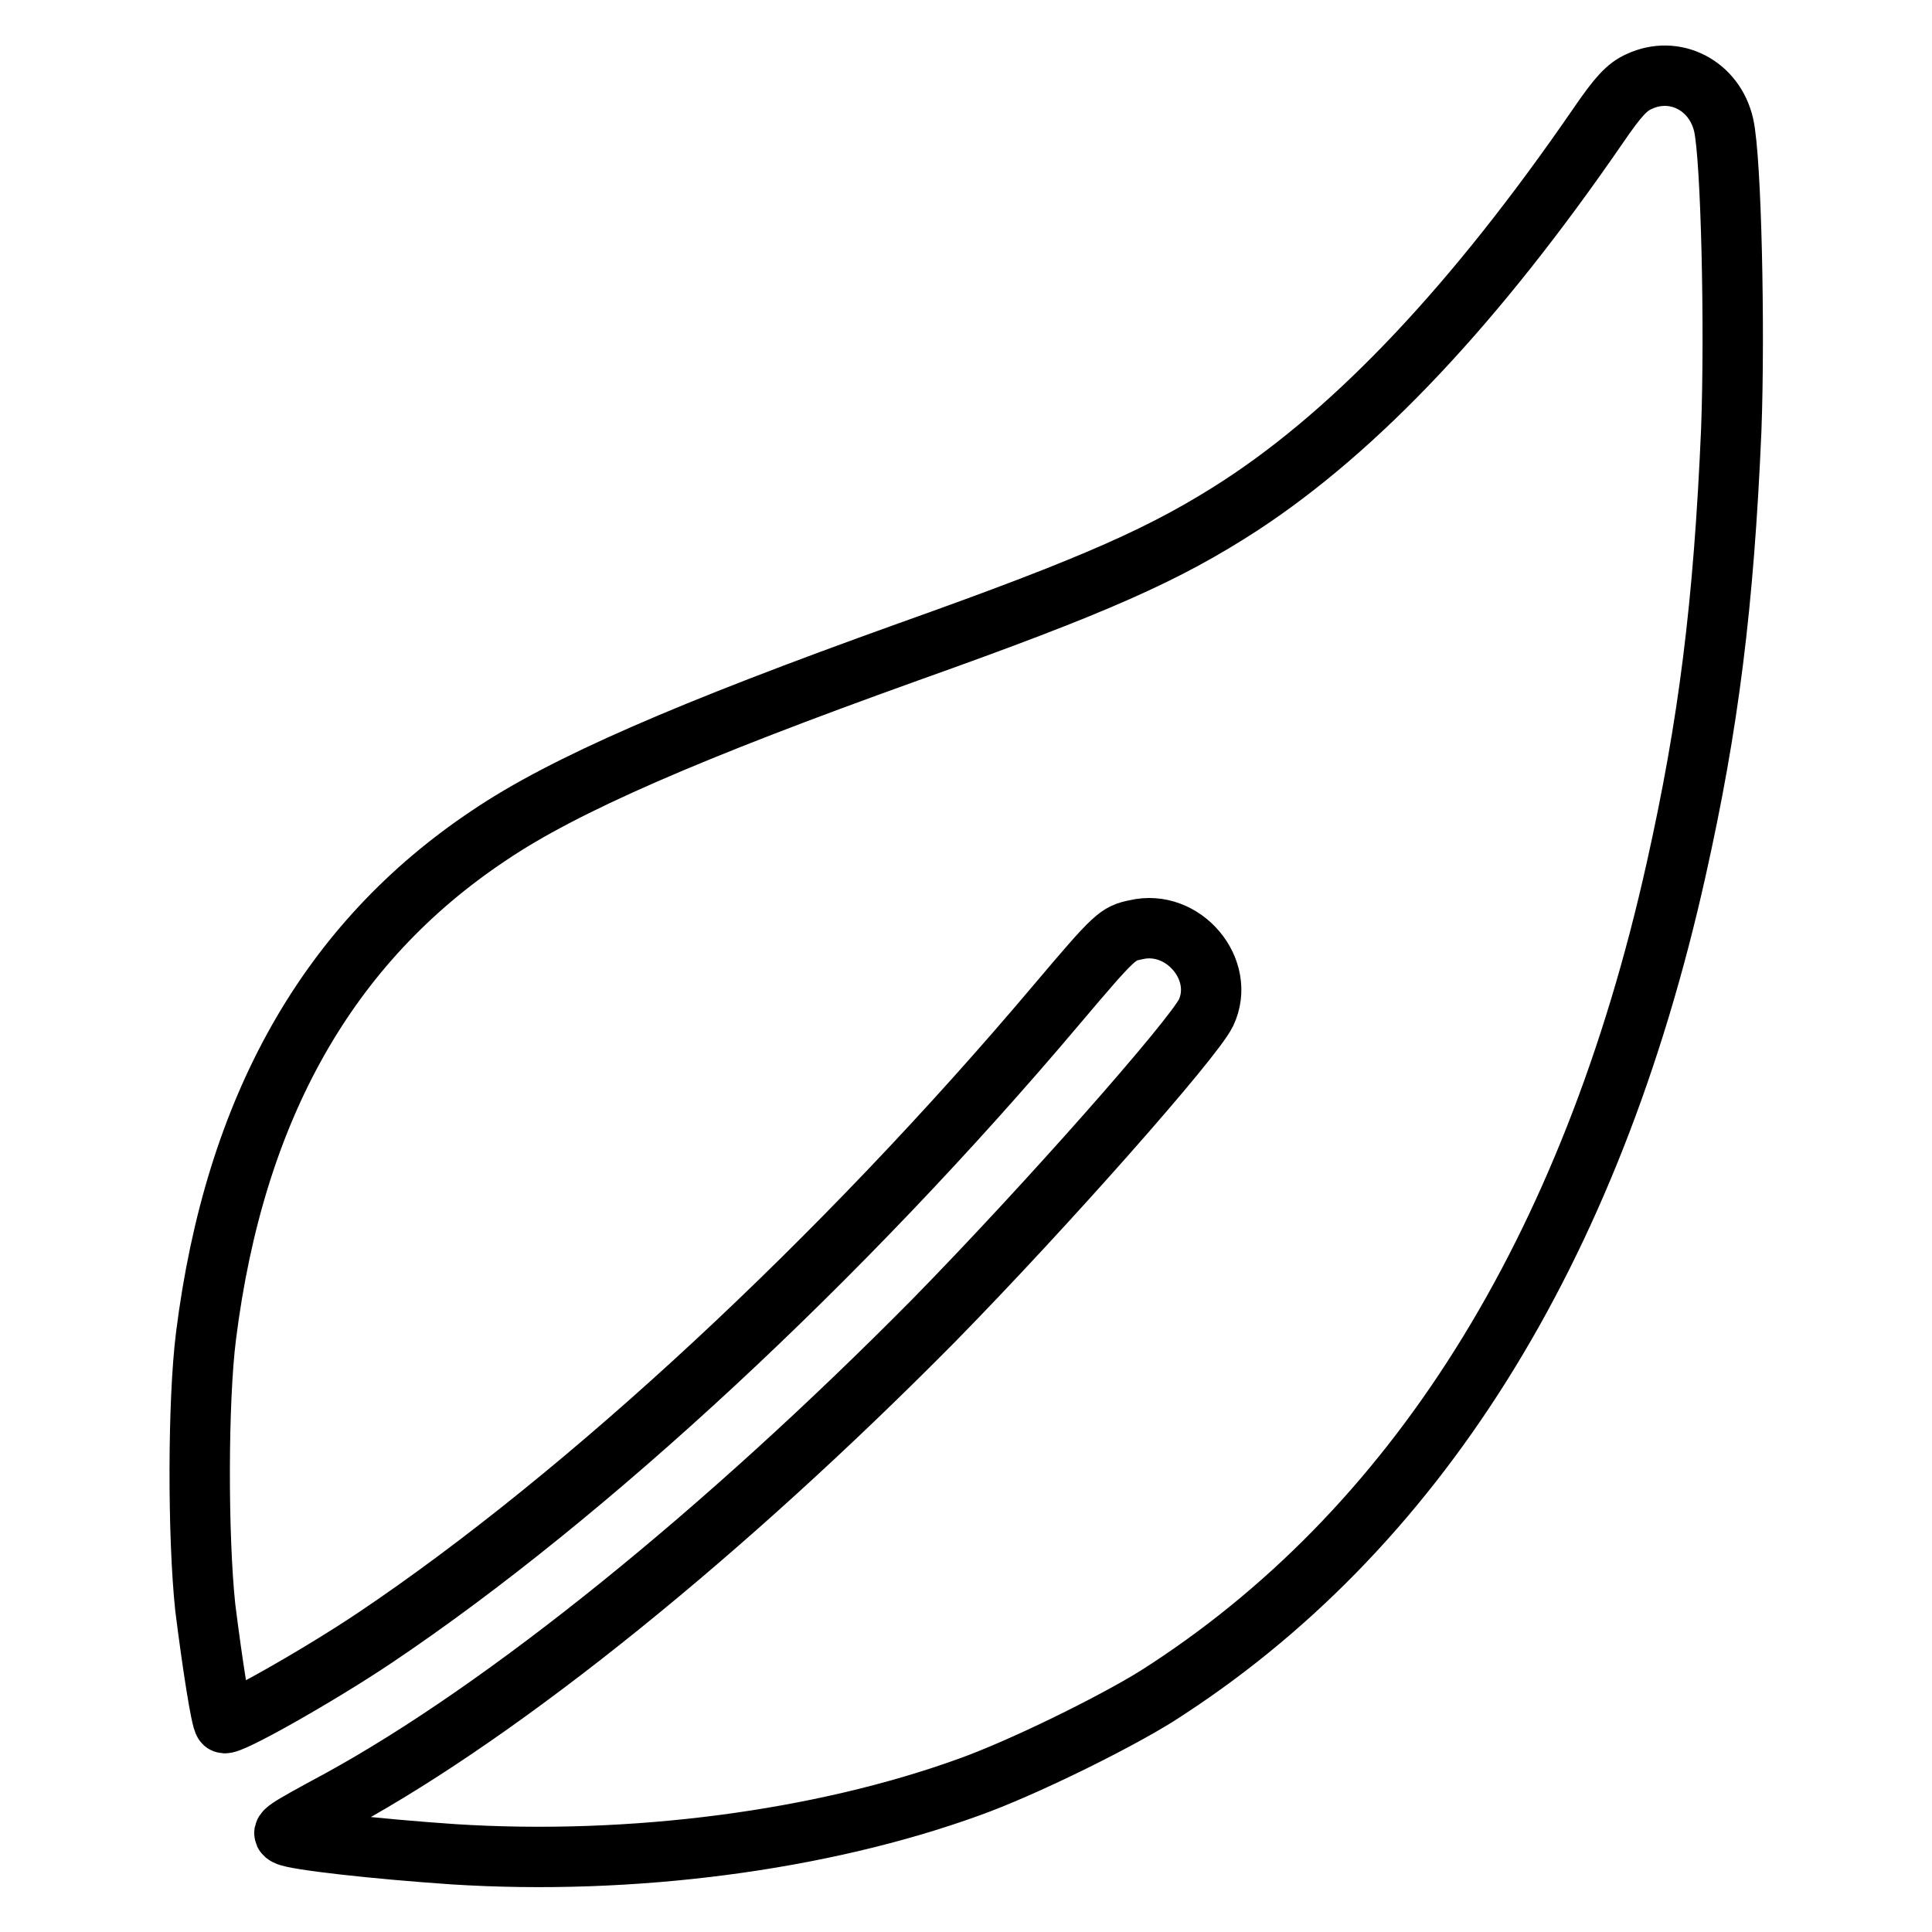
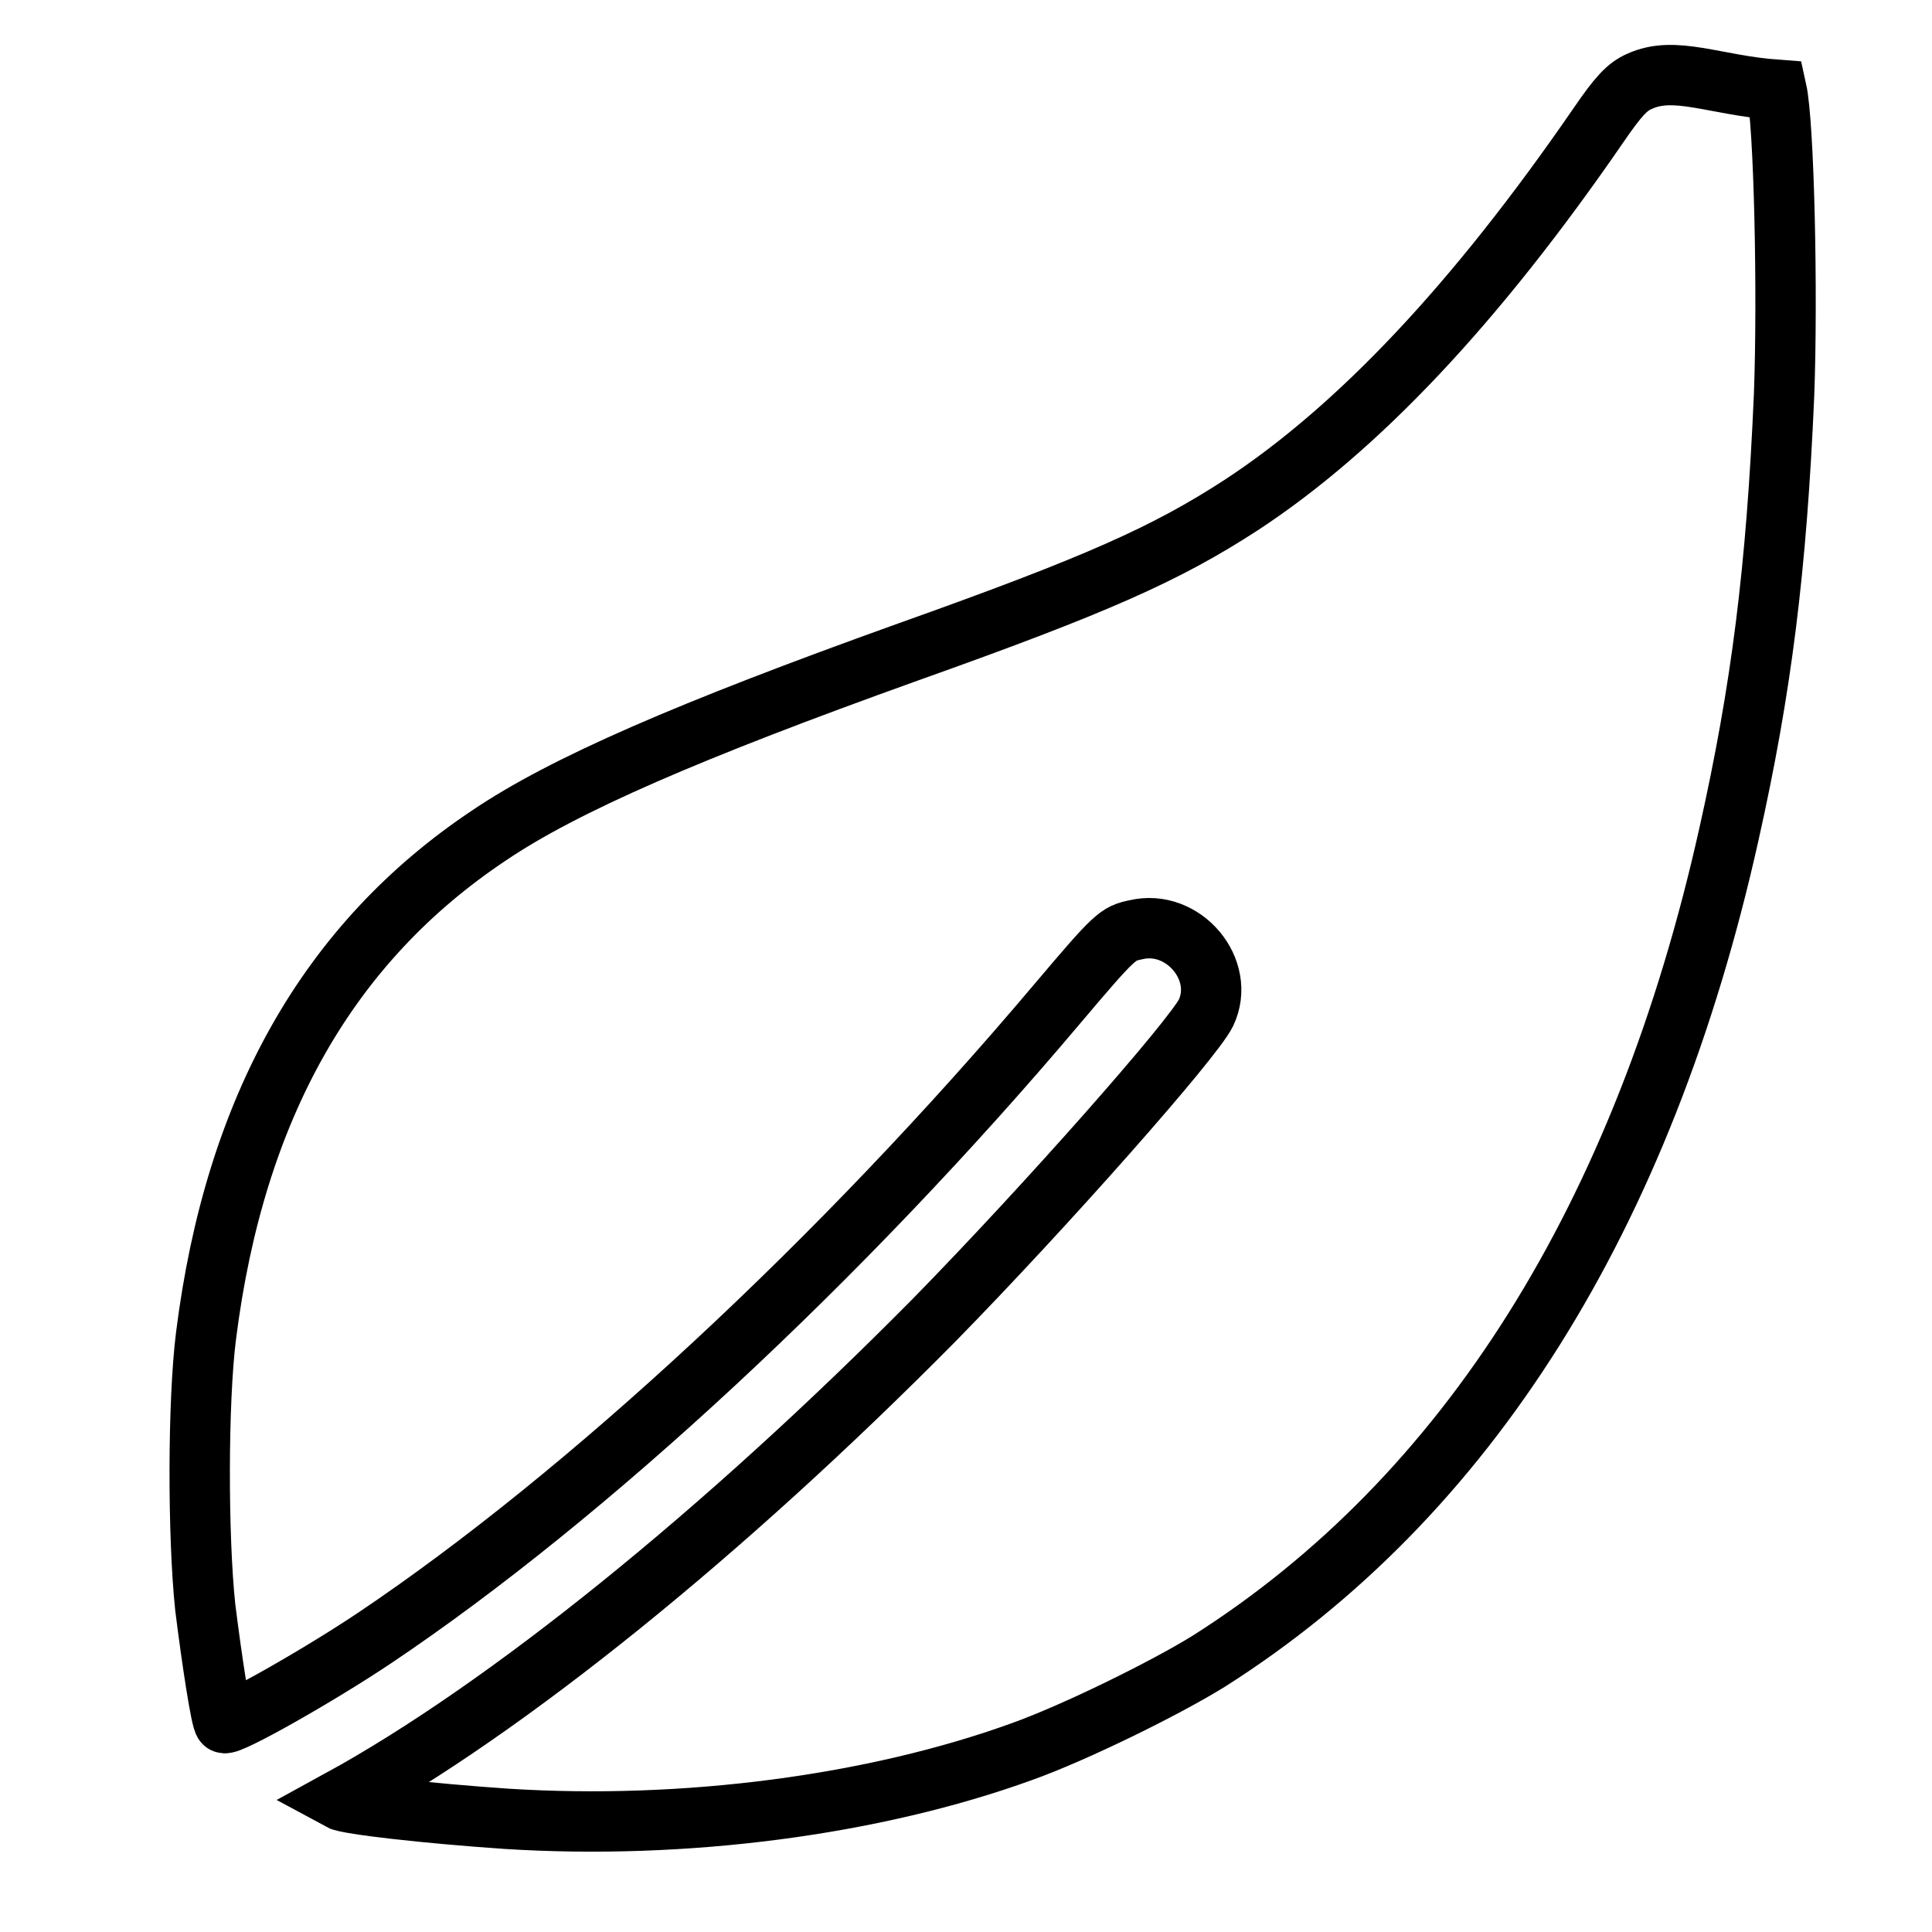
<svg xmlns="http://www.w3.org/2000/svg" version="1.1" x="0px" y="0px" viewBox="0 0 256 256" enable-background="new 0 0 256 256" xml:space="preserve">
  <g>
    <g>
      <g>
-         <path stroke-width="8" fill-opacity="0" stroke="#000000" d="M217.2,10.8c-1.6,0.7-2.8,2-5.4,5.8c-16.3,23.7-31.9,40.2-47.3,50.3c-10,6.5-19.2,10.6-44.2,19.5c-29,10.4-45.6,17.6-55.5,24.3c-21.3,14.2-33.7,36.1-37.5,66.3c-1.1,8.7-1.1,26.6-0.1,36c0.9,7.2,2.1,15,2.5,15.3c0.5,0.5,12.4-6.2,20-11.3c28-18.8,61.8-50.1,90.4-84c7.7-9.1,8-9.3,10.4-9.8c6.3-1.5,12,5.3,9.3,11c-1.7,3.5-21.2,25.6-36.1,40.8C96,203,67.1,226.4,45,238.5c-7.6,4.1-7.8,4.3-7,4.7c1.1,0.6,11.8,1.8,22.1,2.5c23.6,1.5,48.7-1.8,68.3-8.9c7-2.5,19-8.4,24.8-12c34.2-21.7,57.6-58.9,68.9-109.6c4.3-19.2,6.3-35.1,7.3-58.2c0.5-13.5,0-35.9-1-40.4C227.2,11.3,221.9,8.6,217.2,10.8z" />
+         <path stroke-width="8" fill-opacity="0" stroke="#000000" d="M217.2,10.8c-1.6,0.7-2.8,2-5.4,5.8c-16.3,23.7-31.9,40.2-47.3,50.3c-10,6.5-19.2,10.6-44.2,19.5c-29,10.4-45.6,17.6-55.5,24.3c-21.3,14.2-33.7,36.1-37.5,66.3c-1.1,8.7-1.1,26.6-0.1,36c0.9,7.2,2.1,15,2.5,15.3c0.5,0.5,12.4-6.2,20-11.3c28-18.8,61.8-50.1,90.4-84c7.7-9.1,8-9.3,10.4-9.8c6.3-1.5,12,5.3,9.3,11c-1.7,3.5-21.2,25.6-36.1,40.8C96,203,67.1,226.4,45,238.5c1.1,0.6,11.8,1.8,22.1,2.5c23.6,1.5,48.7-1.8,68.3-8.9c7-2.5,19-8.4,24.8-12c34.2-21.7,57.6-58.9,68.9-109.6c4.3-19.2,6.3-35.1,7.3-58.2c0.5-13.5,0-35.9-1-40.4C227.2,11.3,221.9,8.6,217.2,10.8z" />
      </g>
    </g>
  </g>
</svg>